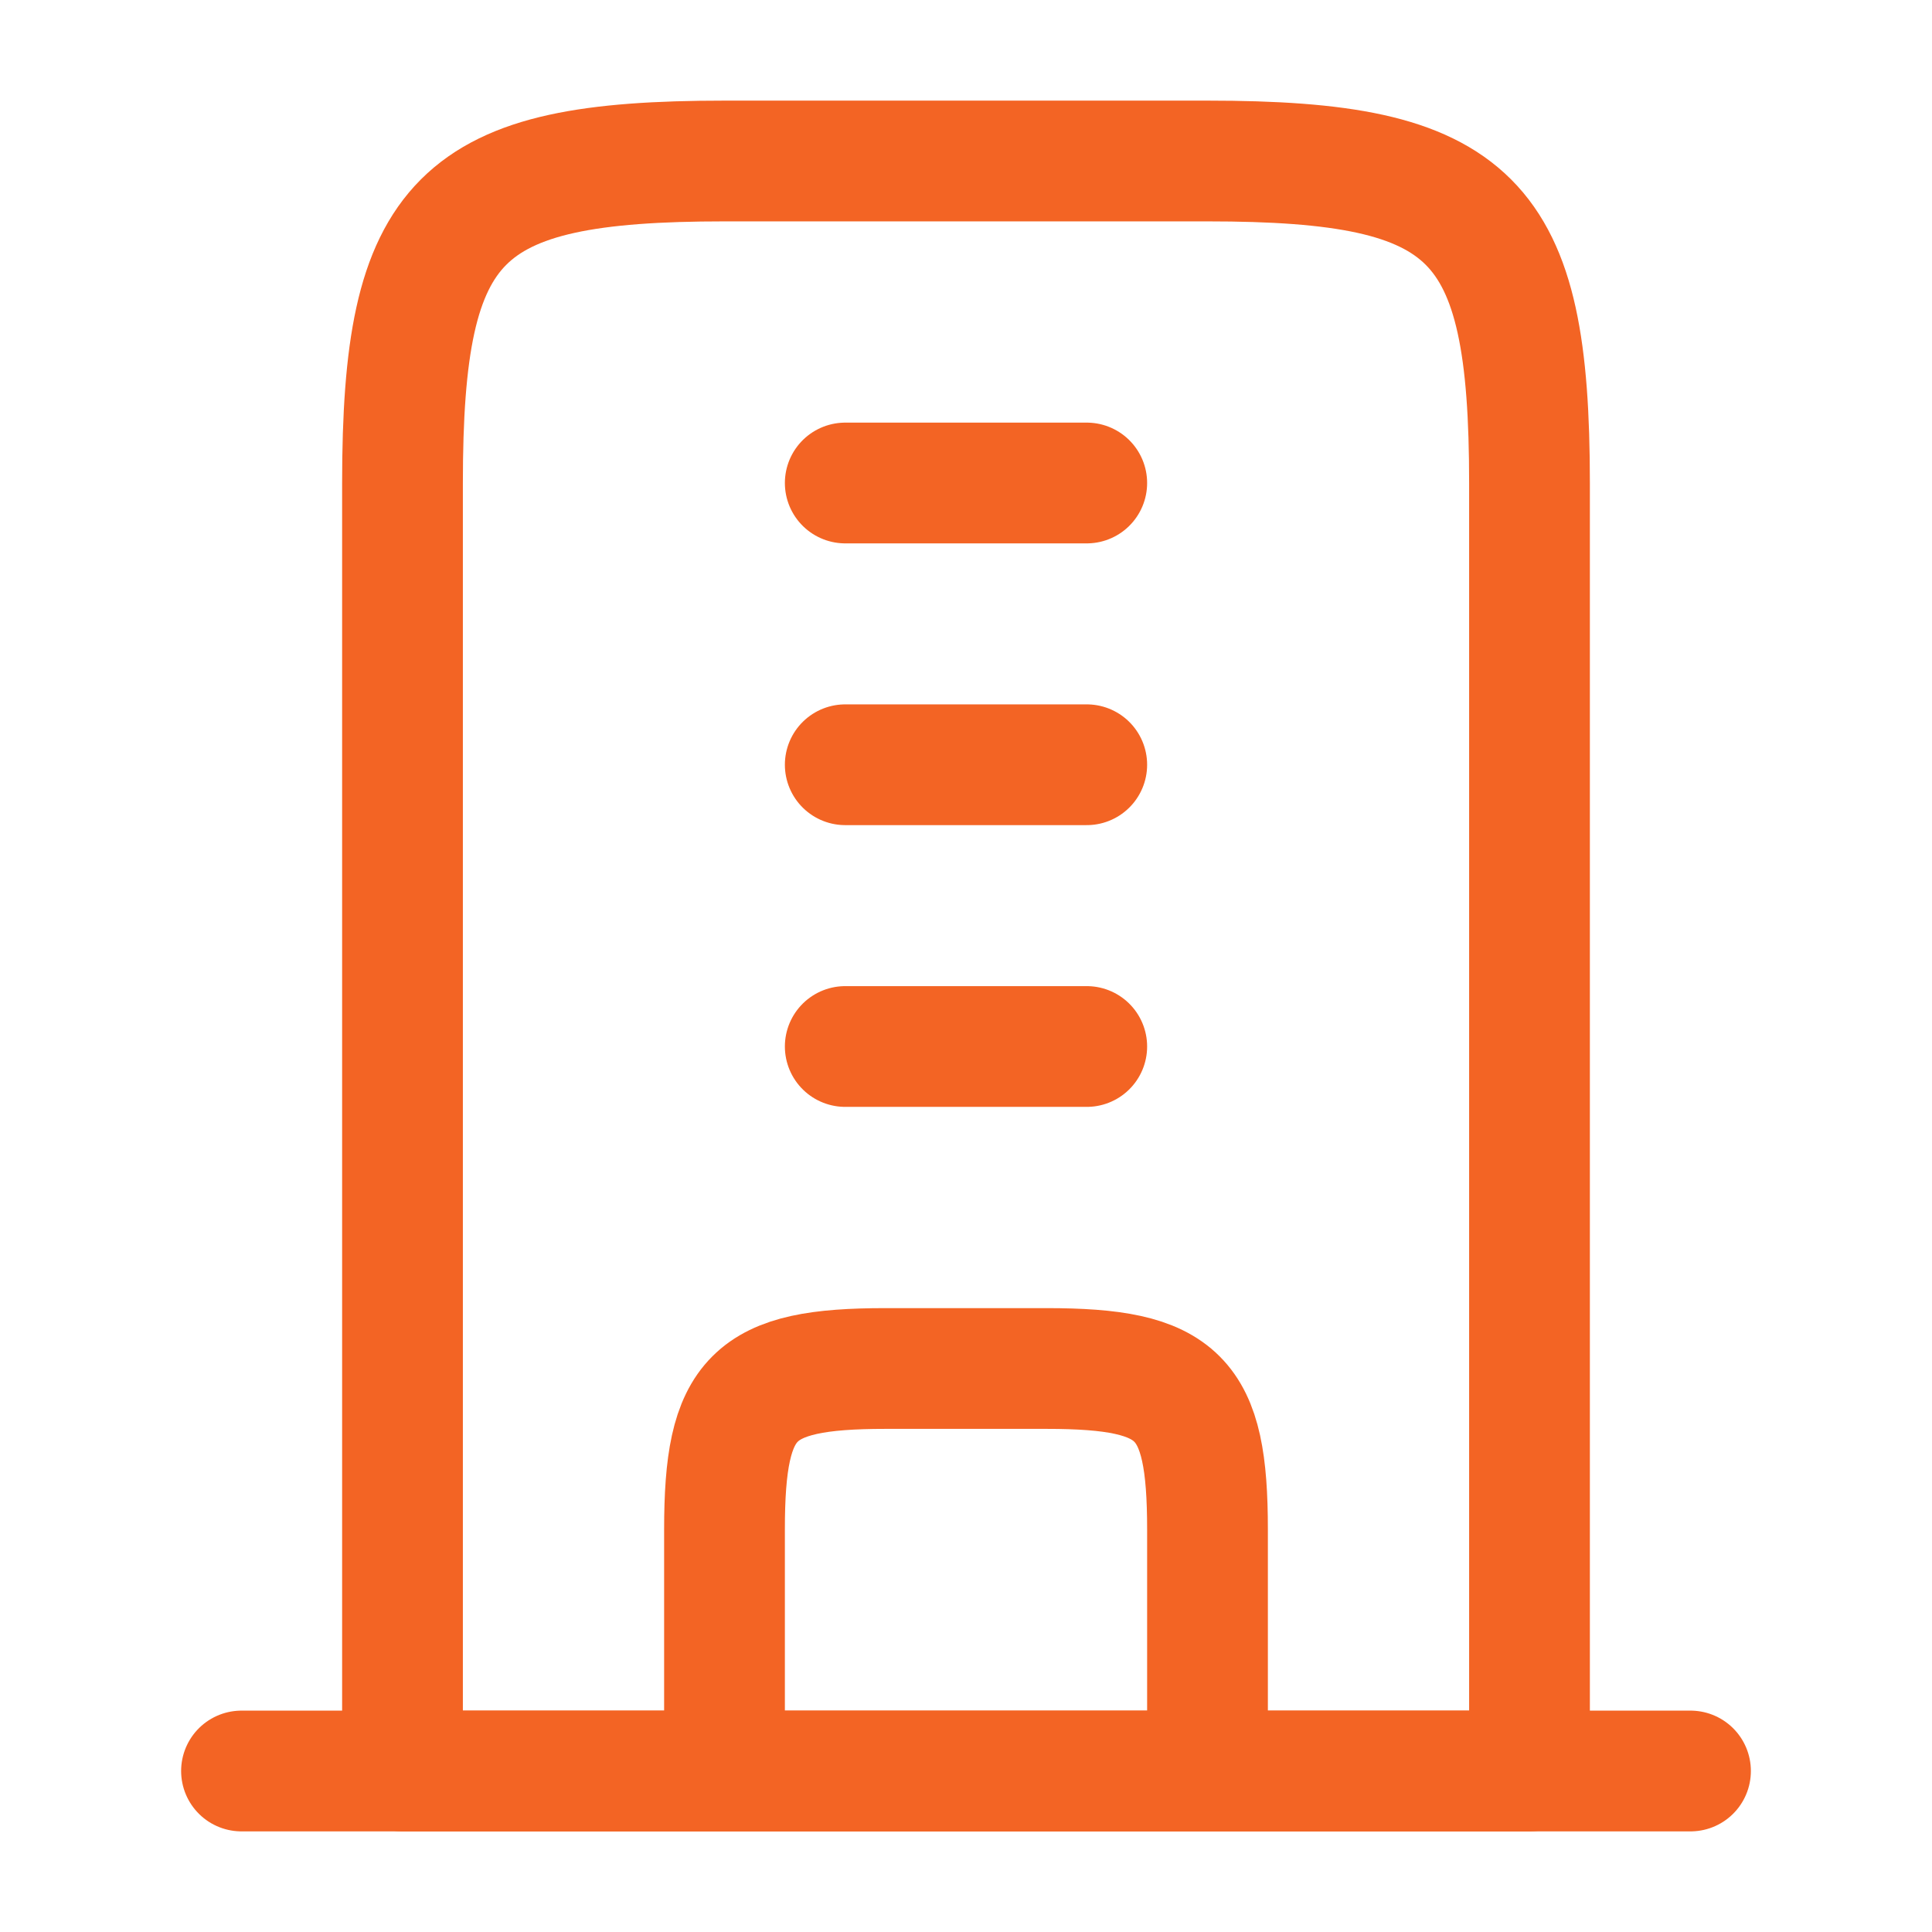
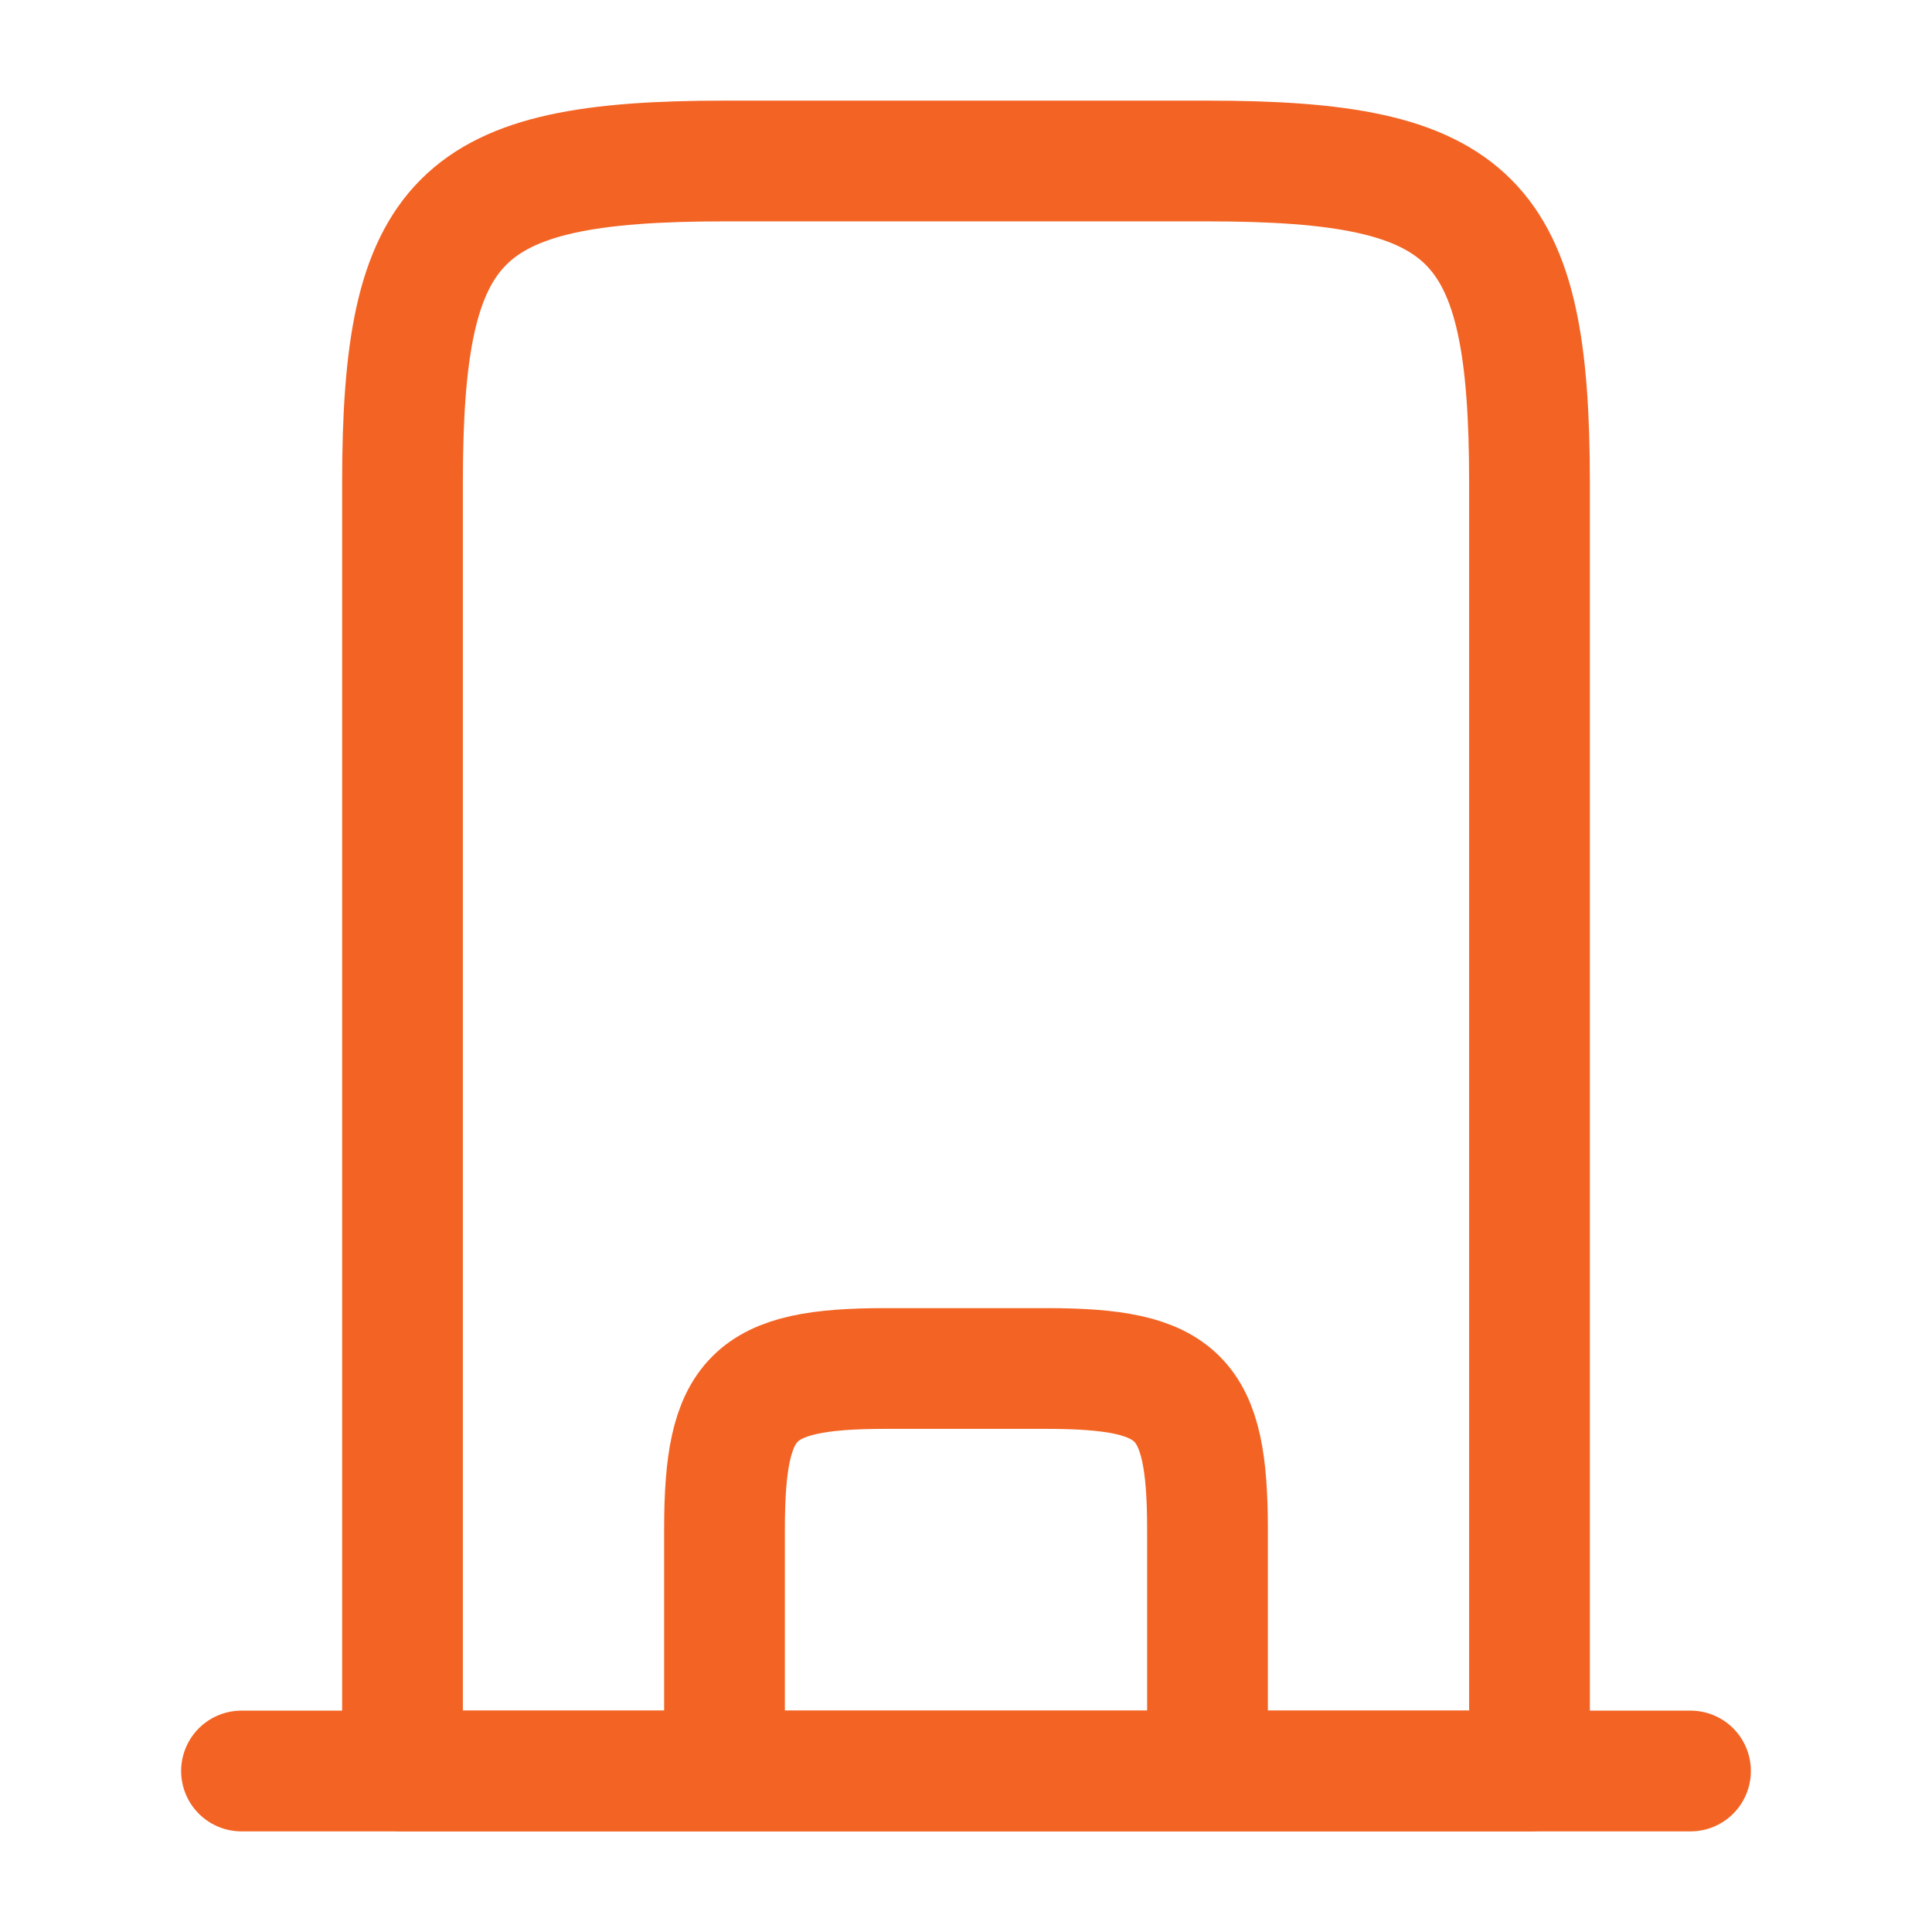
<svg xmlns="http://www.w3.org/2000/svg" width="168" height="168" viewBox="0 0 168 168" fill="none">
  <path d="M105 14H63C39.835 14 35 18.835 35 42V154H133V42C133 18.835 128.165 14 105 14Z" stroke="#F36424" stroke-width="10.5" stroke-linejoin="round" />
  <path d="M21 154H147" stroke="#F36424" stroke-width="10.5" stroke-linecap="round" stroke-linejoin="round" />
  <path d="M105 154V133C105 121.417 102.583 119 91 119H77C65.417 119 63 121.417 63 133V154" stroke="#F36424" stroke-width="10.5" stroke-linejoin="round" />
-   <path d="M94.5 42H73.5M94.5 66.5H73.5M94.5 91H73.5" stroke="#F36424" stroke-width="10.5" stroke-linecap="round" />
</svg>